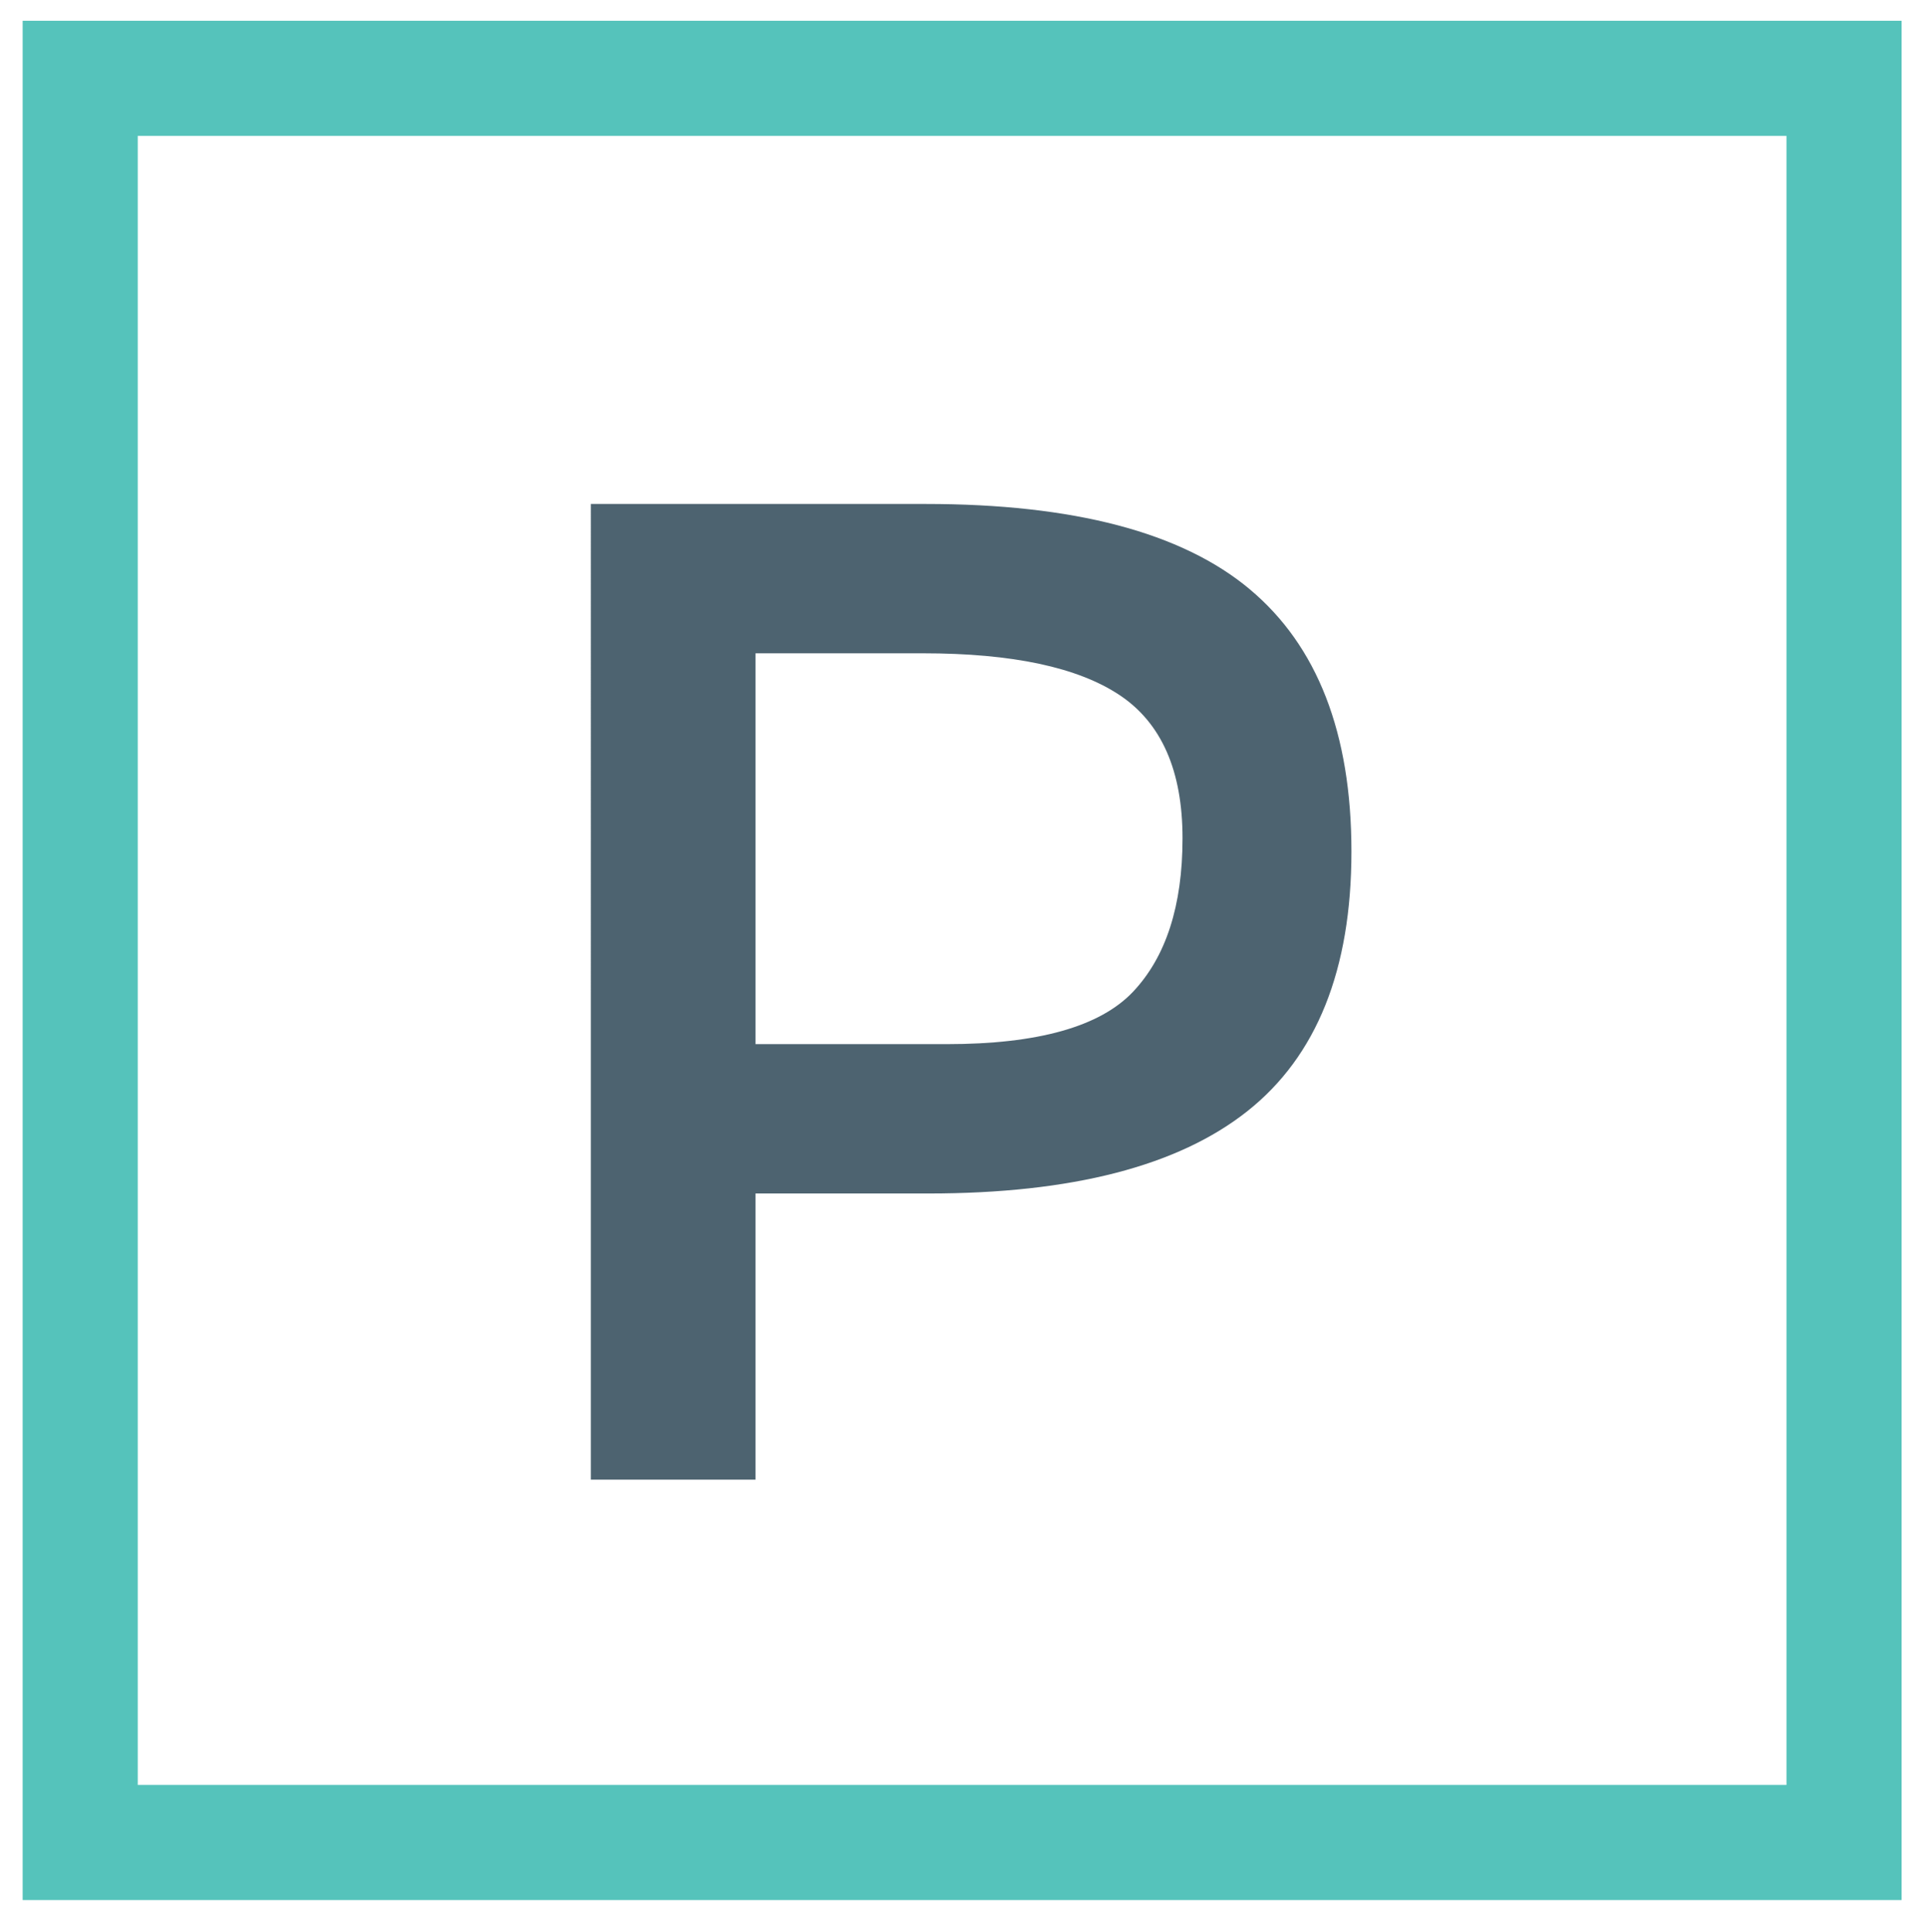
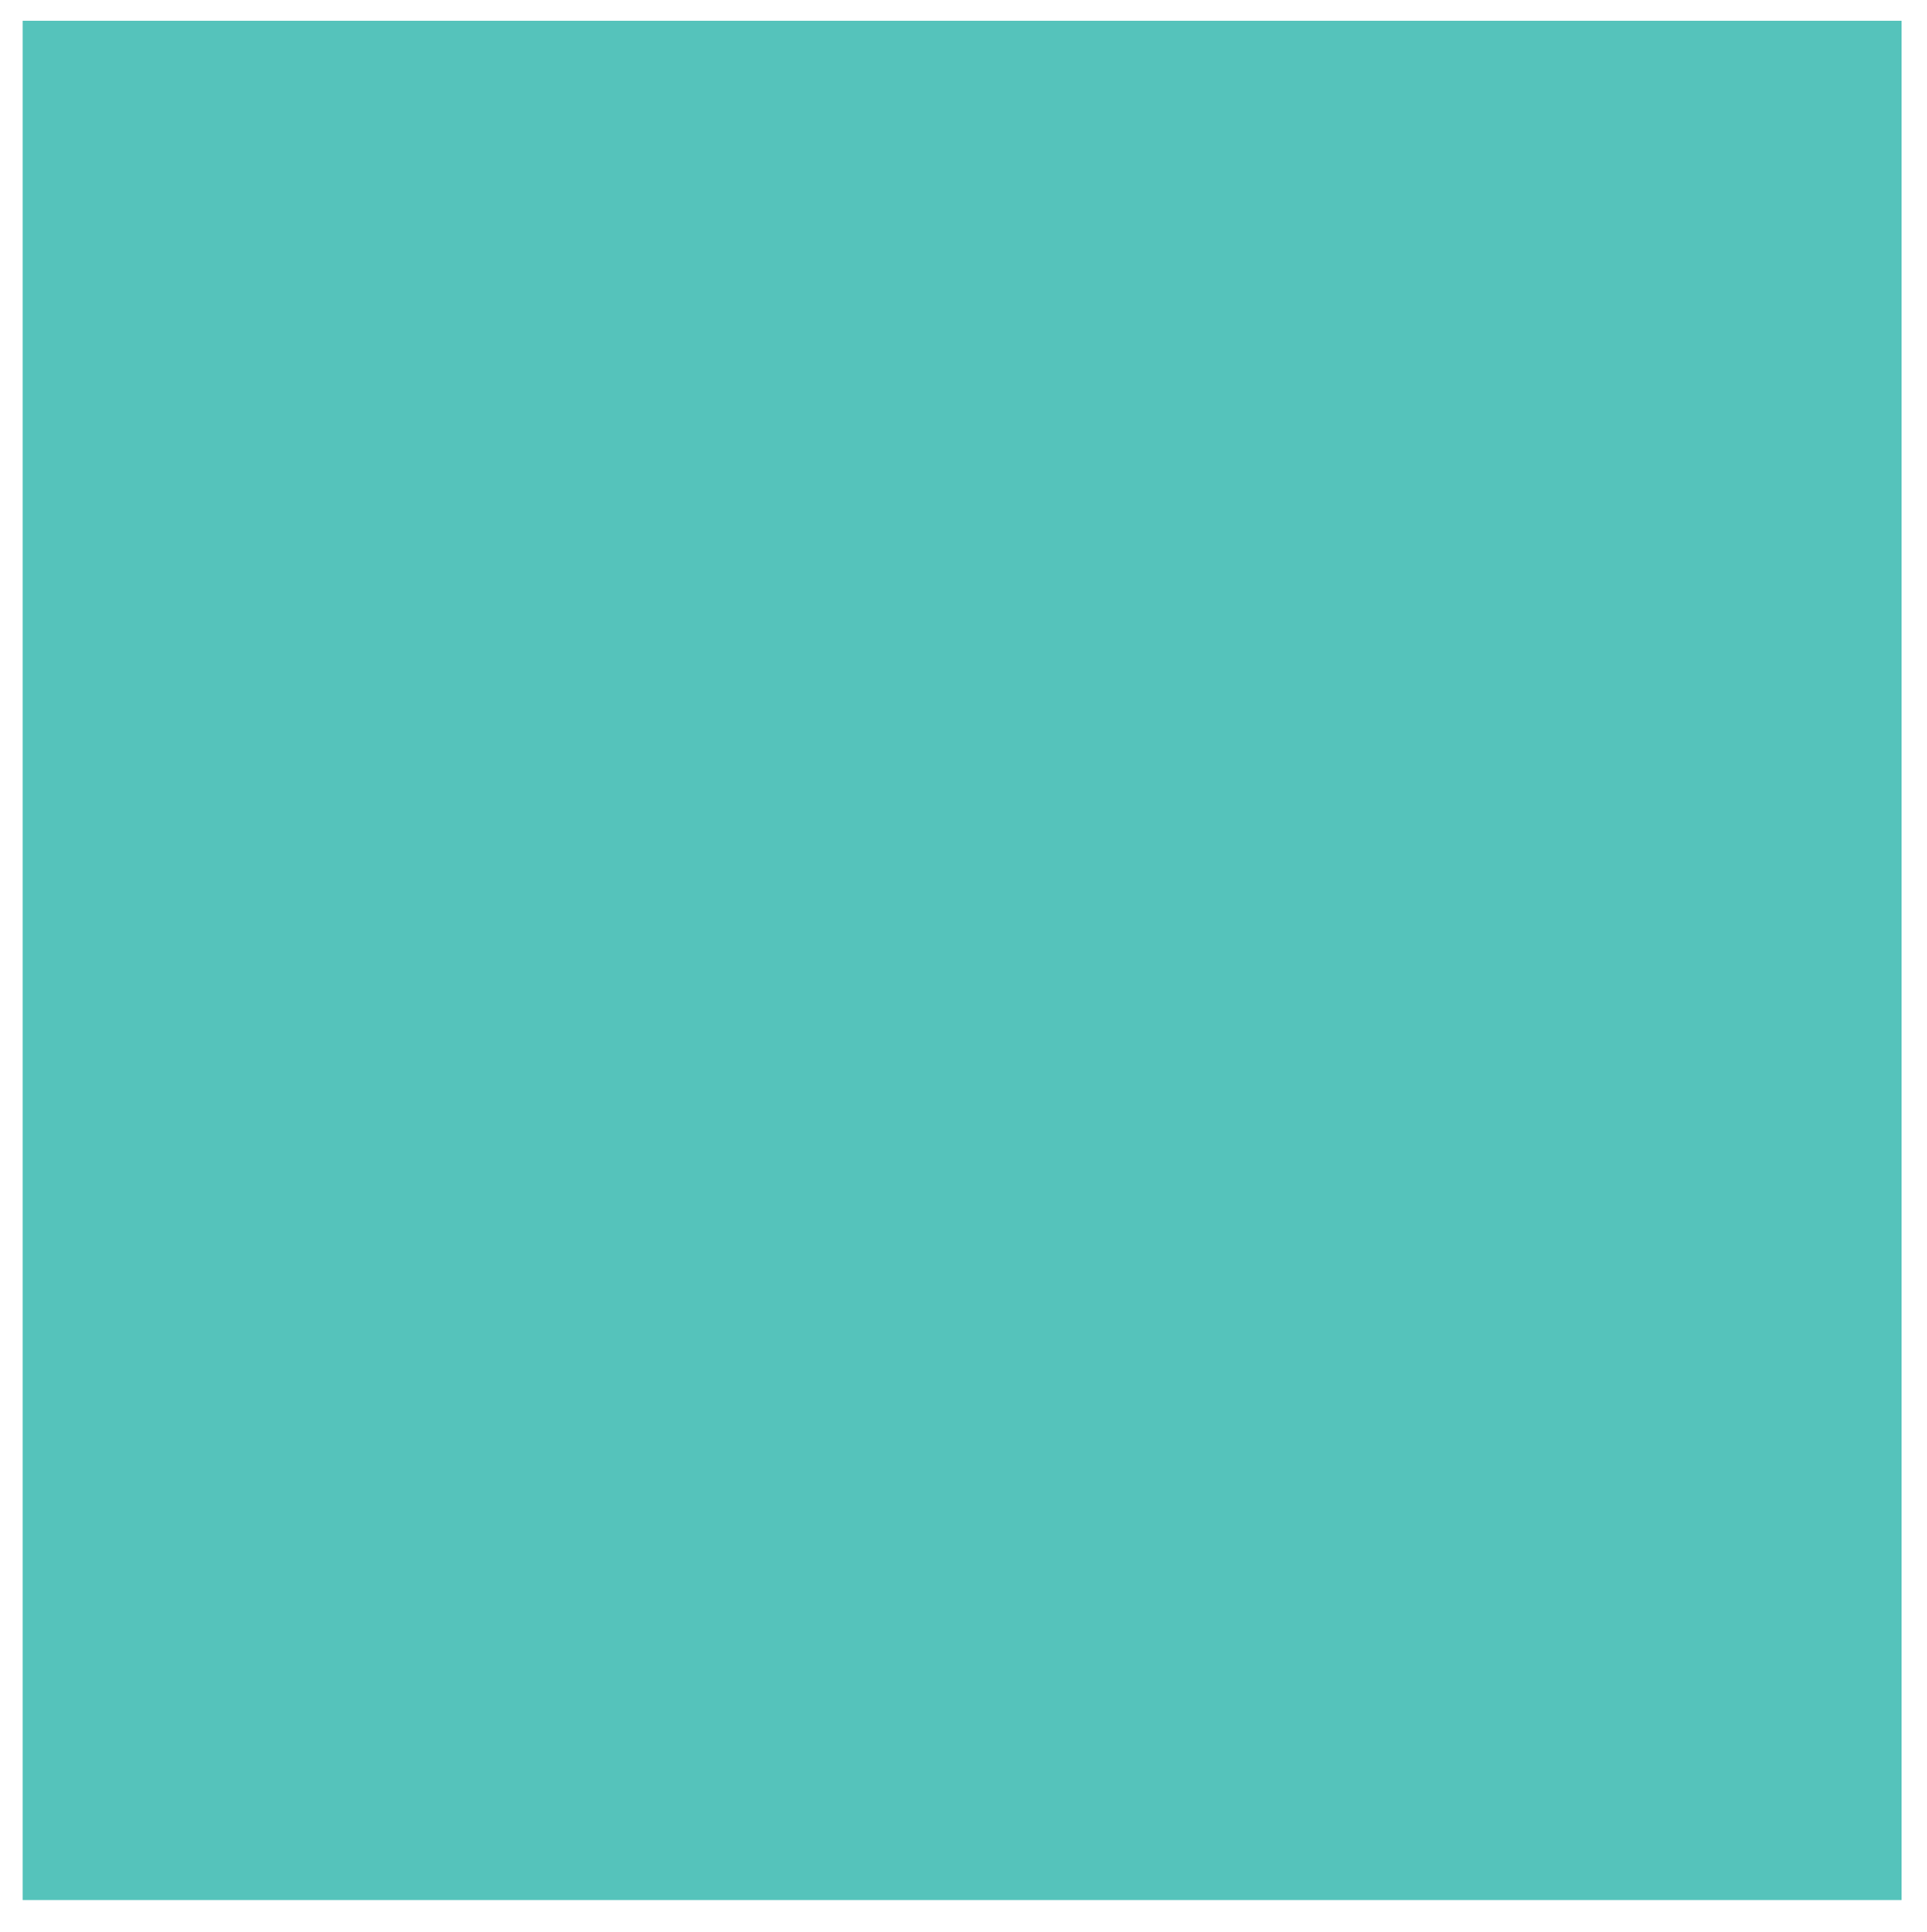
<svg xmlns="http://www.w3.org/2000/svg" id="Layer_1" viewBox="0 0 101.083 101.332">
  <defs>
    <style>.cls-1{fill:#4d6370;}.cls-2{fill:#55c3bb;}</style>
  </defs>
-   <path class="cls-1" d="M65.547,30.896c3.563,2.977,5.344,7.566,5.344,13.763s-1.823,10.737-5.457,13.616c-3.634,2.88-9.21,4.319-16.729,4.319h-9.073v15.007h-8.638V26.431h17.569c7.757,0,13.422,1.489,16.985,4.465ZM59.434,52.015c1.728-1.829,2.597-4.513,2.597-8.052s-1.102-6.039-3.294-7.503c-2.198-1.464-5.636-2.197-10.324-2.197h-8.781v20.498h10.026c4.784,0,8.043-.916,9.776-2.746Z" />
-   <path class="cls-2" d="M99.75,99.651H1.188V1.089h98.562v98.562ZM7.226,93.613h86.486V7.127H7.226v86.486Z" />
+   <path class="cls-2" d="M99.75,99.651H1.188V1.089h98.562v98.562ZM7.226,93.613h86.486H7.226v86.486Z" />
</svg>